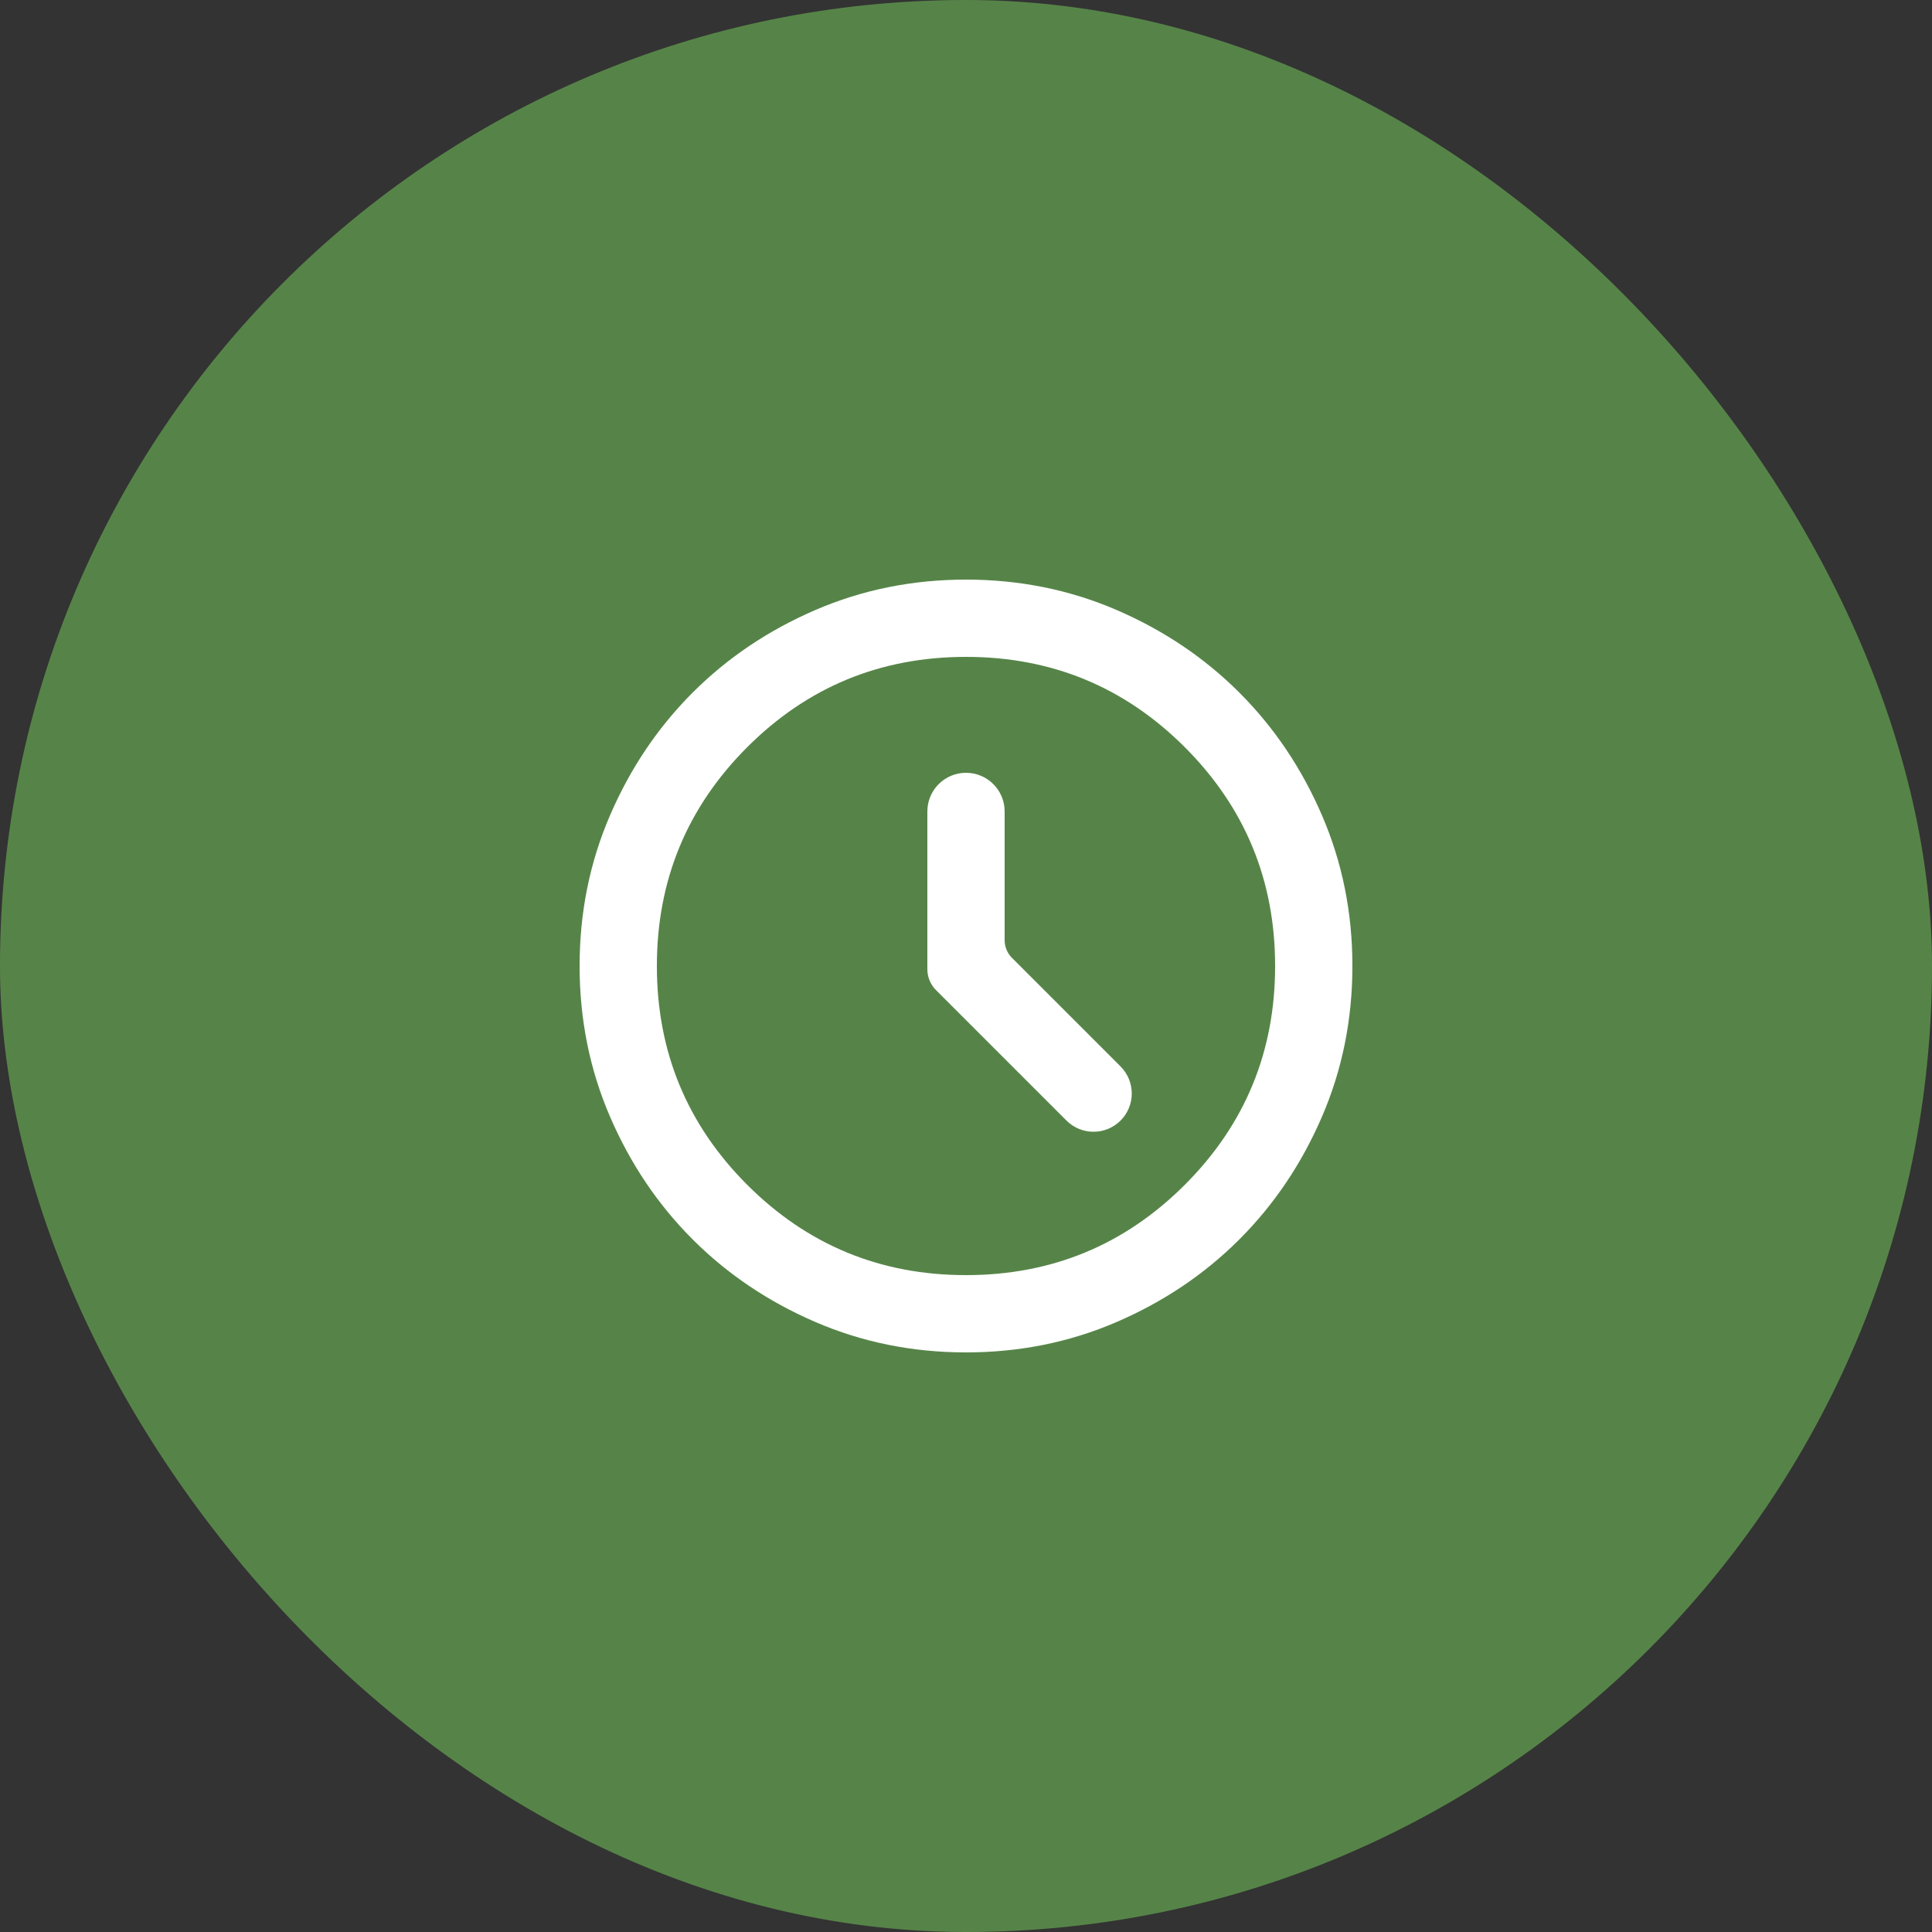
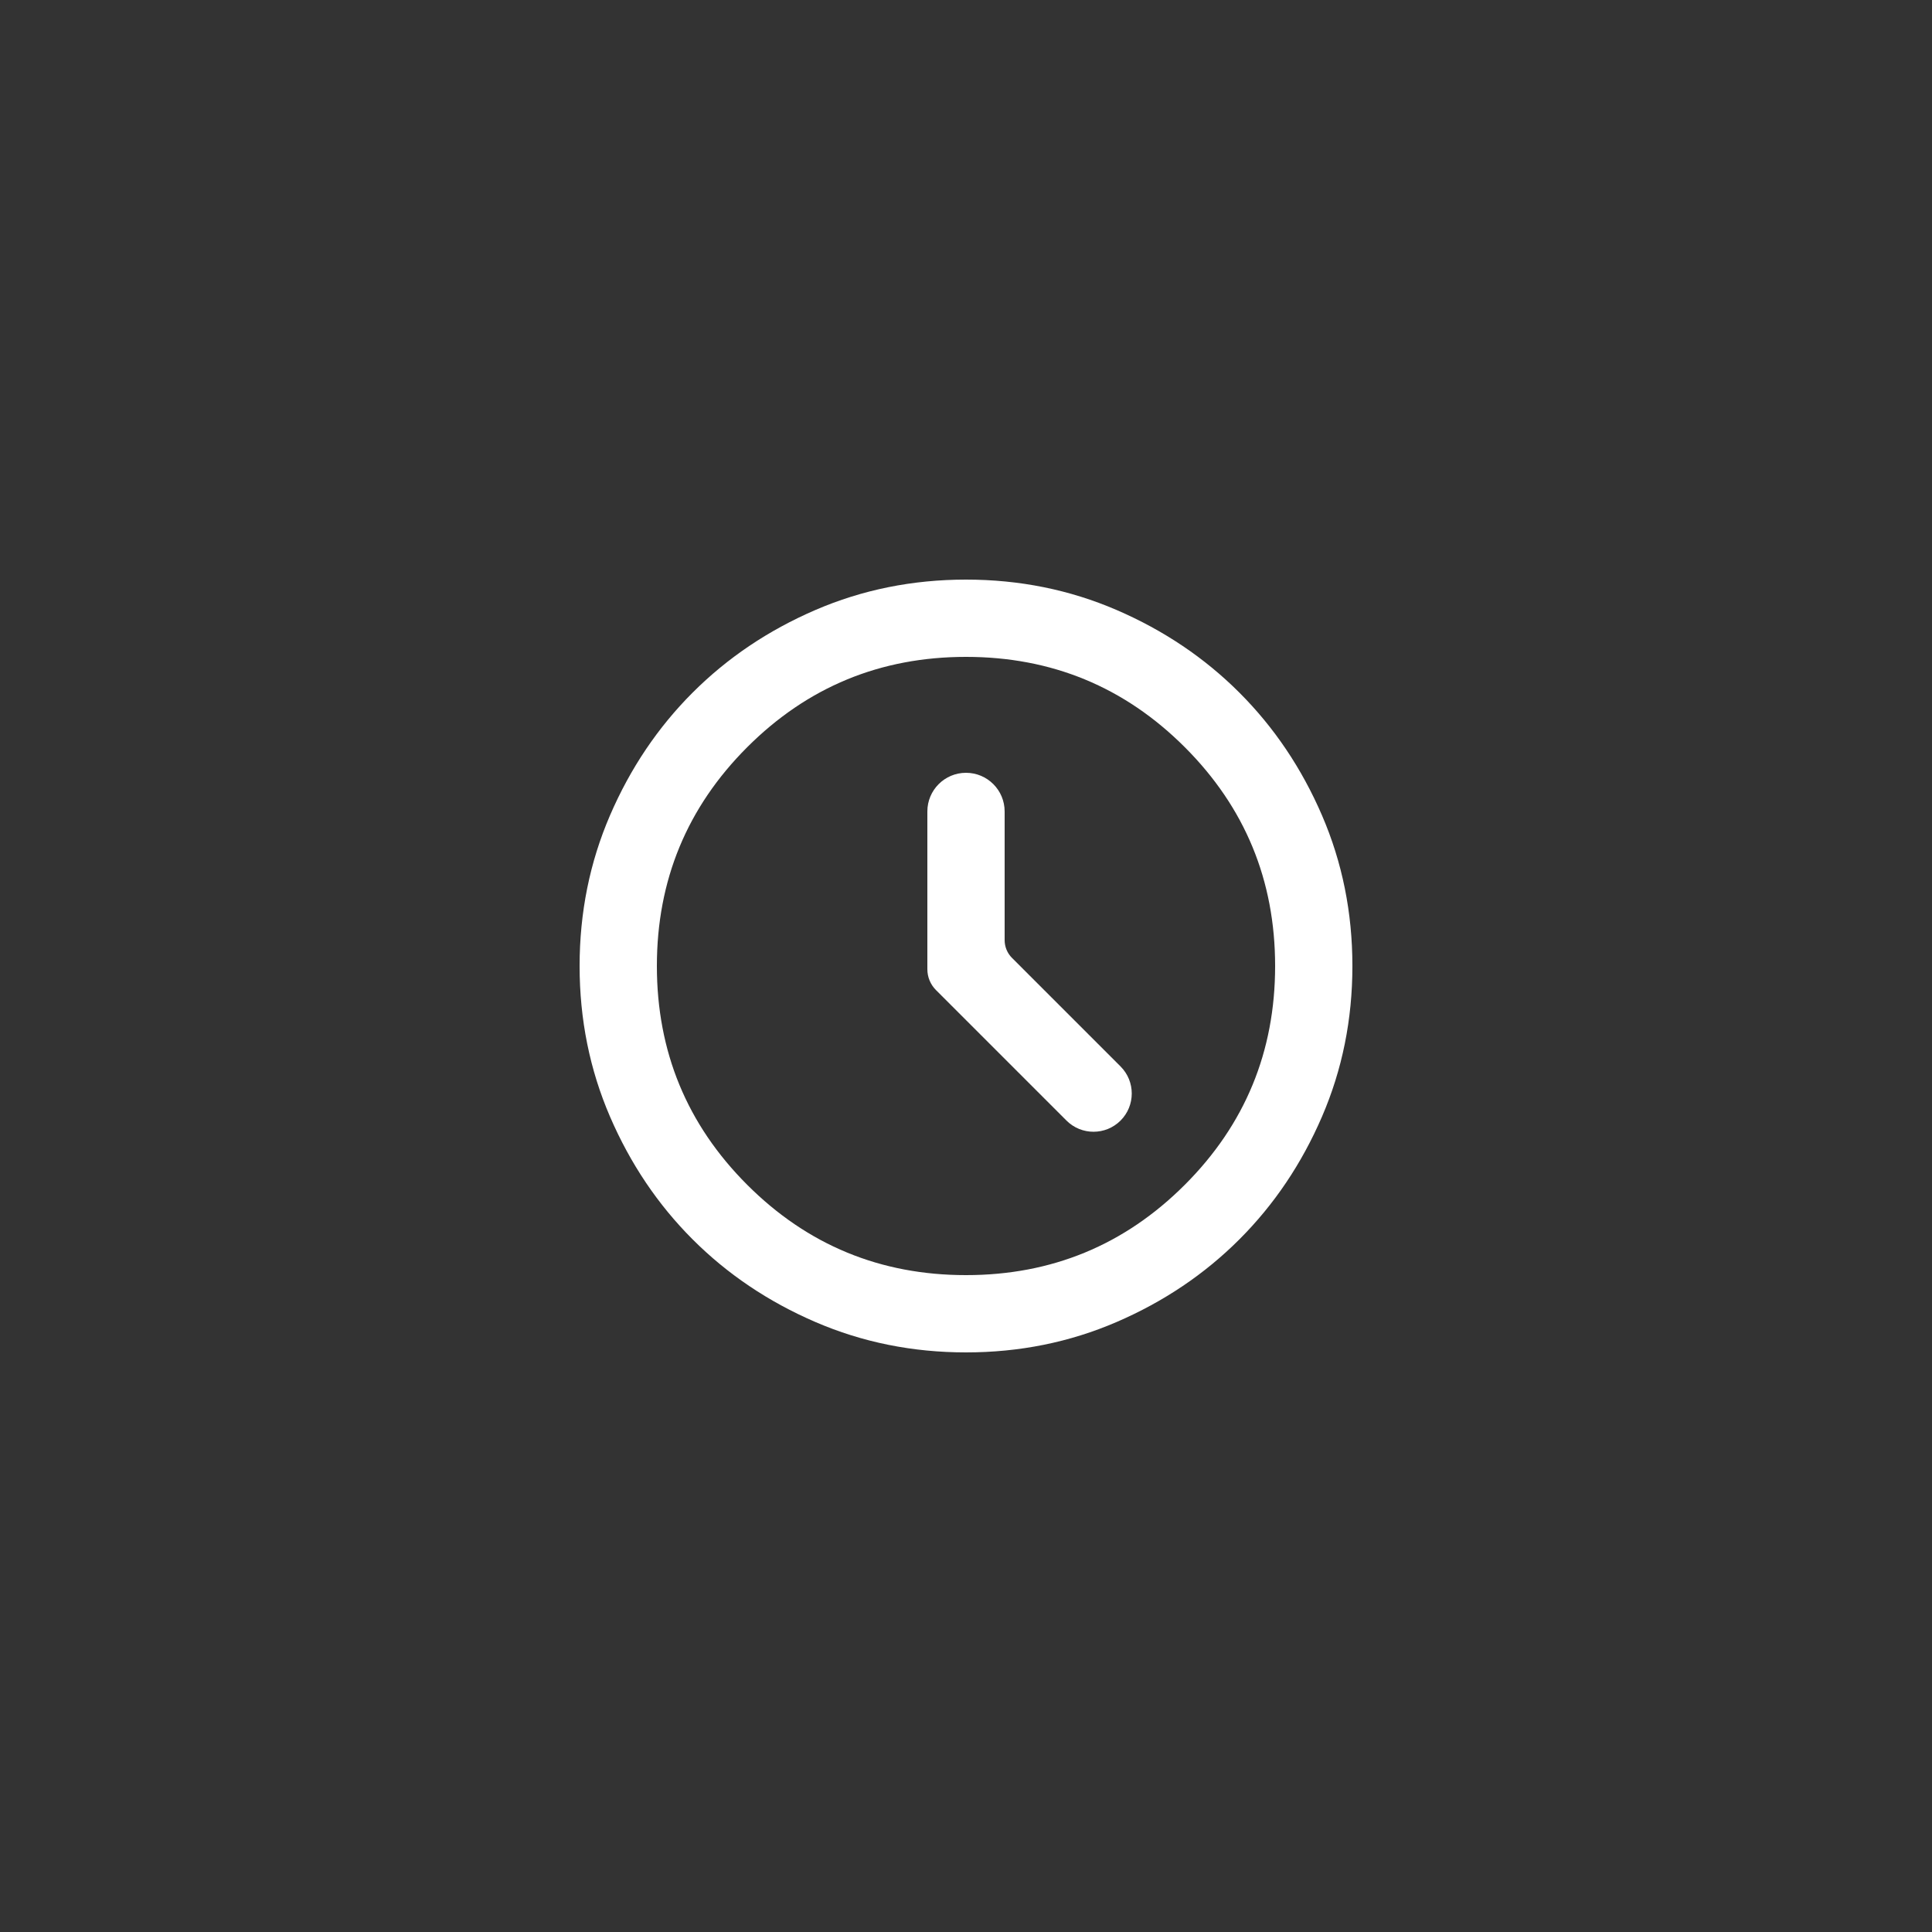
<svg xmlns="http://www.w3.org/2000/svg" width="40" height="40" viewBox="0 0 40 40" fill="none">
  <rect x="0" y="0" width="40" height="40" fill="#333333" stroke="none" />
-   <rect width="40" height="40" rx="20" fill="#568448" />
  <path d="M22.08 23.2C22.389 23.509 22.891 23.509 23.2 23.2V23.2C23.509 22.891 23.509 22.389 23.2 22.08L20.952 19.832C20.855 19.735 20.8 19.603 20.8 19.465V16.8C20.8 16.358 20.442 16 20 16V16C19.558 16 19.2 16.358 19.2 16.8V20.067C19.2 20.229 19.264 20.384 19.379 20.499L22.08 23.2ZM20 28C18.893 28 17.853 27.79 16.88 27.37C15.907 26.95 15.06 26.38 14.34 25.66C13.62 24.94 13.05 24.093 12.63 23.12C12.21 22.147 12 21.107 12 20C12 18.893 12.21 17.853 12.63 16.88C13.05 15.907 13.62 15.06 14.34 14.34C15.06 13.62 15.907 13.05 16.88 12.63C17.853 12.21 18.893 12 20 12C21.107 12 22.147 12.21 23.12 12.63C24.093 13.05 24.94 13.62 25.66 14.34C26.38 15.06 26.95 15.907 27.37 16.88C27.79 17.853 28 18.893 28 20C28 21.107 27.79 22.147 27.37 23.12C26.95 24.093 26.38 24.94 25.66 25.66C24.94 26.38 24.093 26.95 23.12 27.37C22.147 27.79 21.107 28 20 28ZM20 26.4C21.773 26.4 23.283 25.777 24.53 24.53C25.777 23.283 26.4 21.773 26.4 20C26.4 18.227 25.777 16.717 24.53 15.47C23.283 14.223 21.773 13.6 20 13.6C18.227 13.6 16.717 14.223 15.47 15.47C14.223 16.717 13.6 18.227 13.6 20C13.6 21.773 14.223 23.283 15.47 24.53C16.717 25.777 18.227 26.4 20 26.4Z" fill="white" />
</svg>